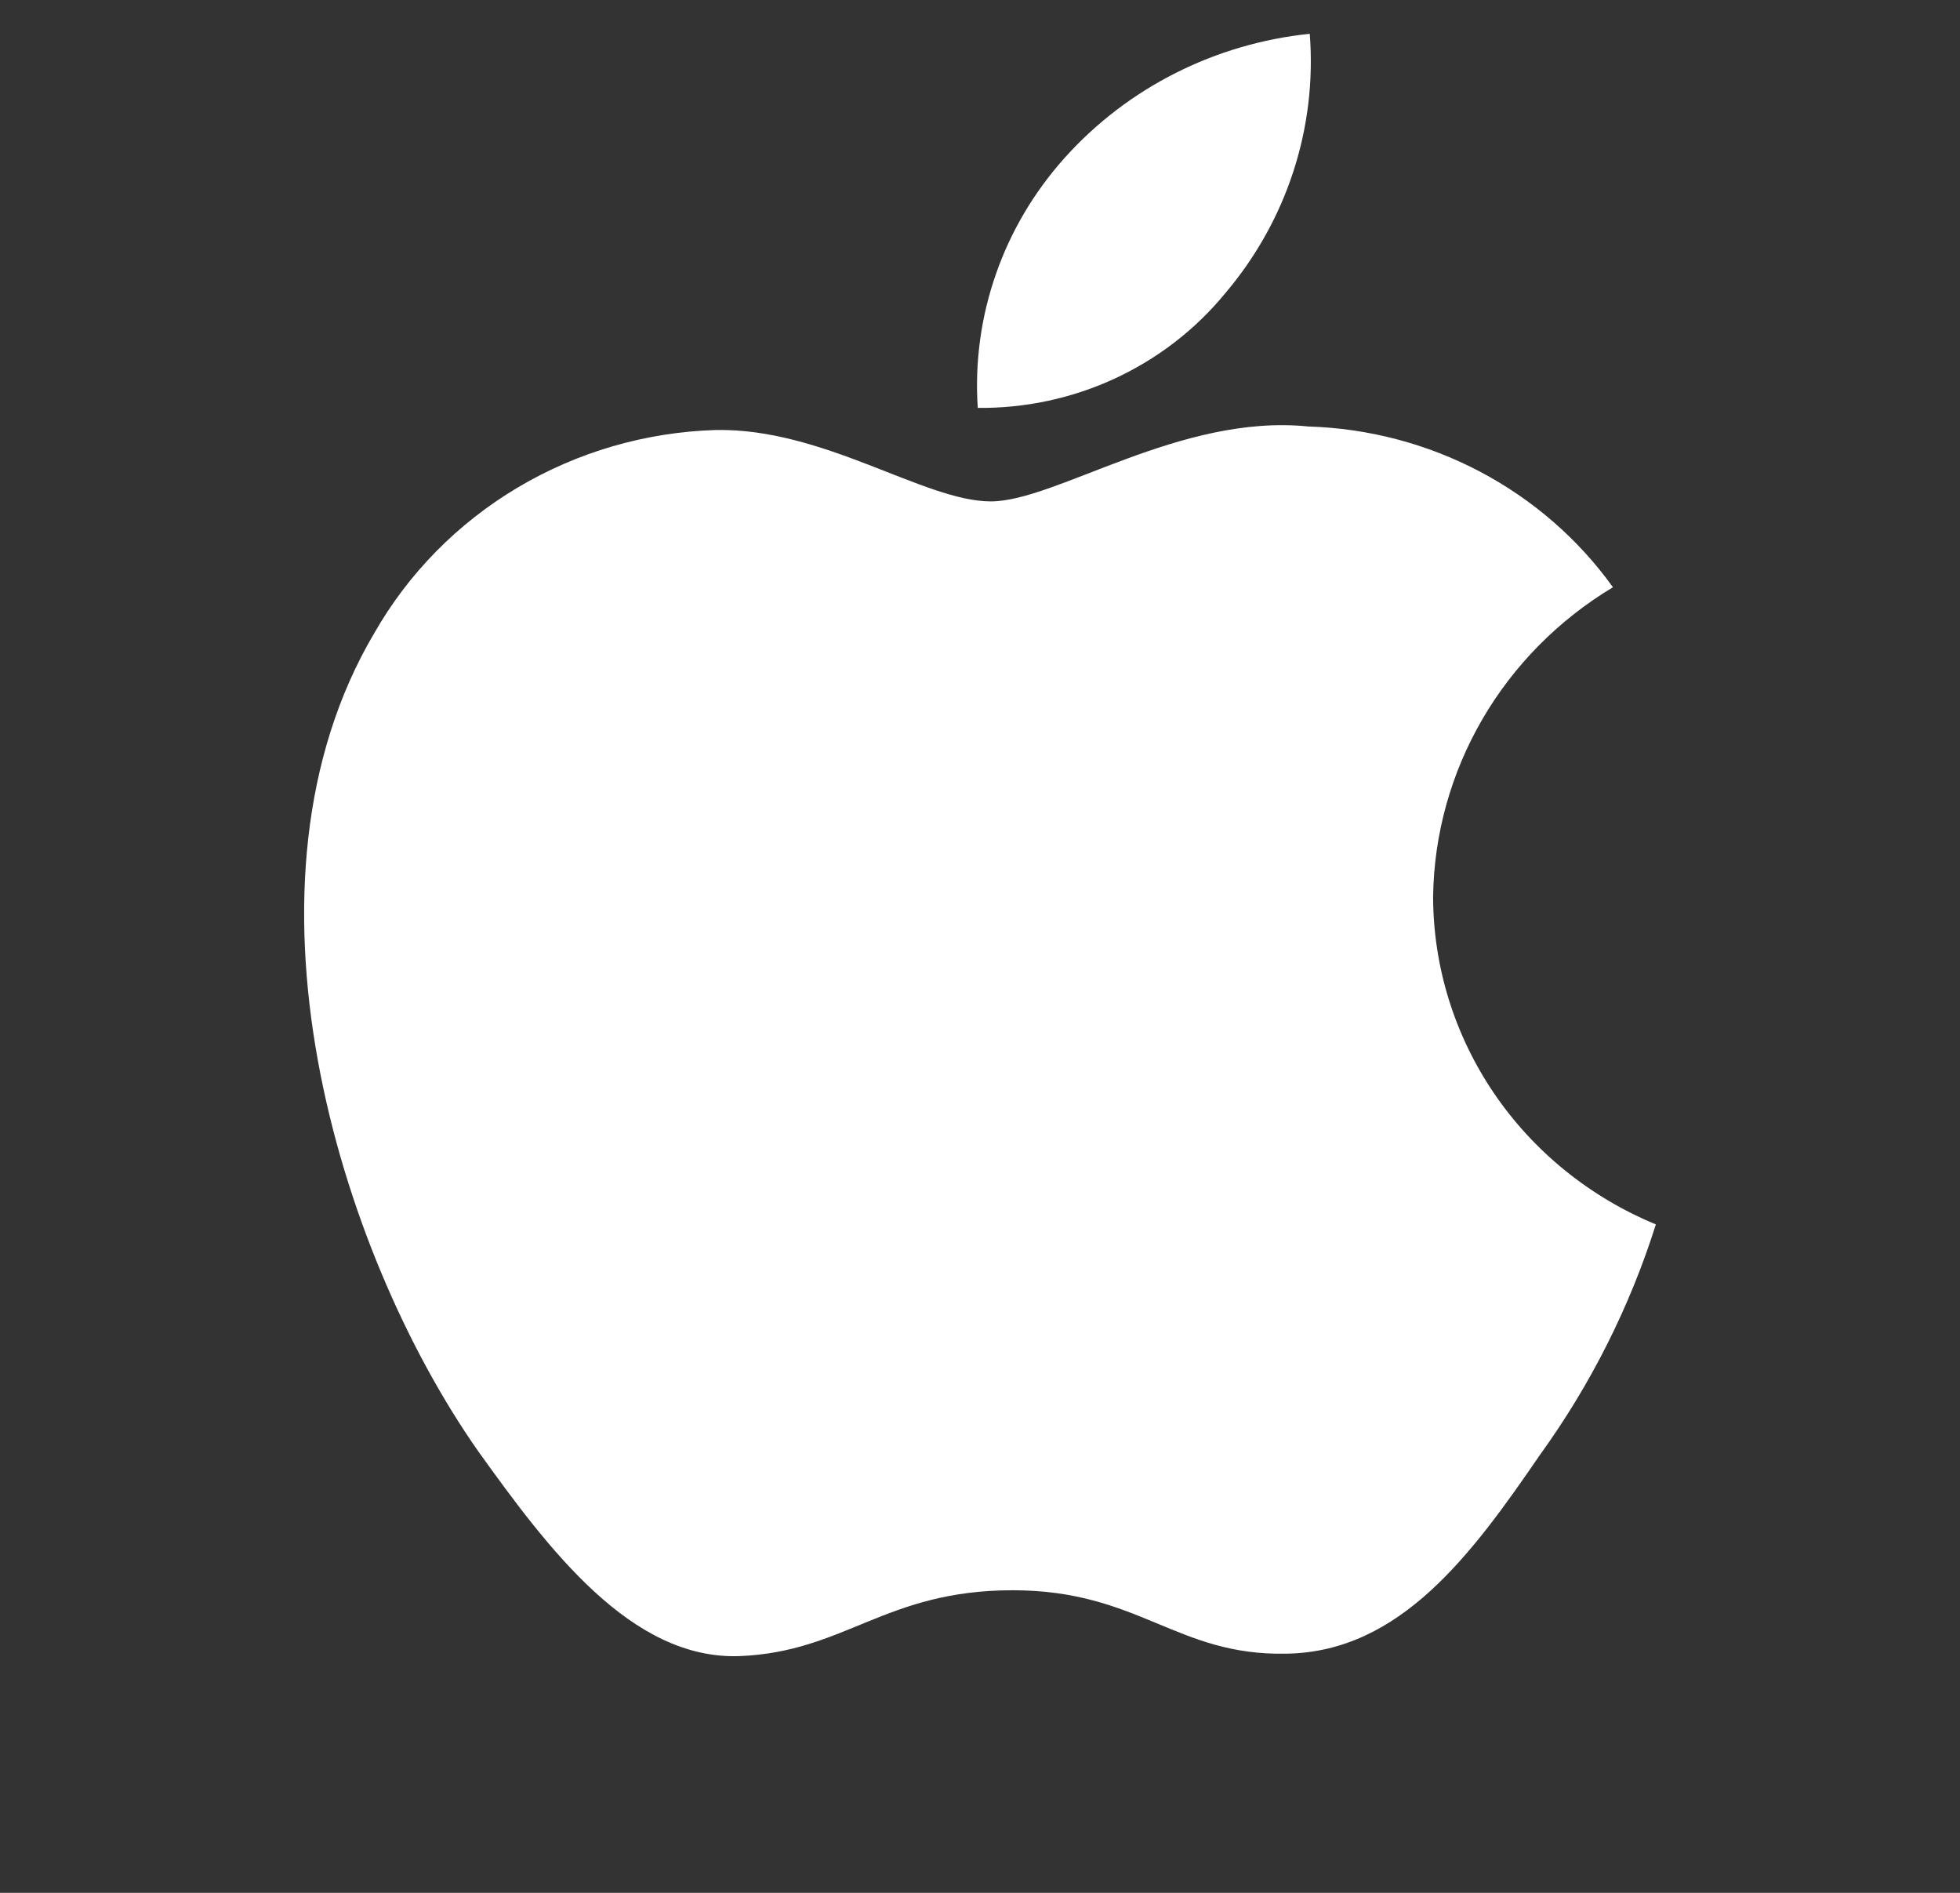
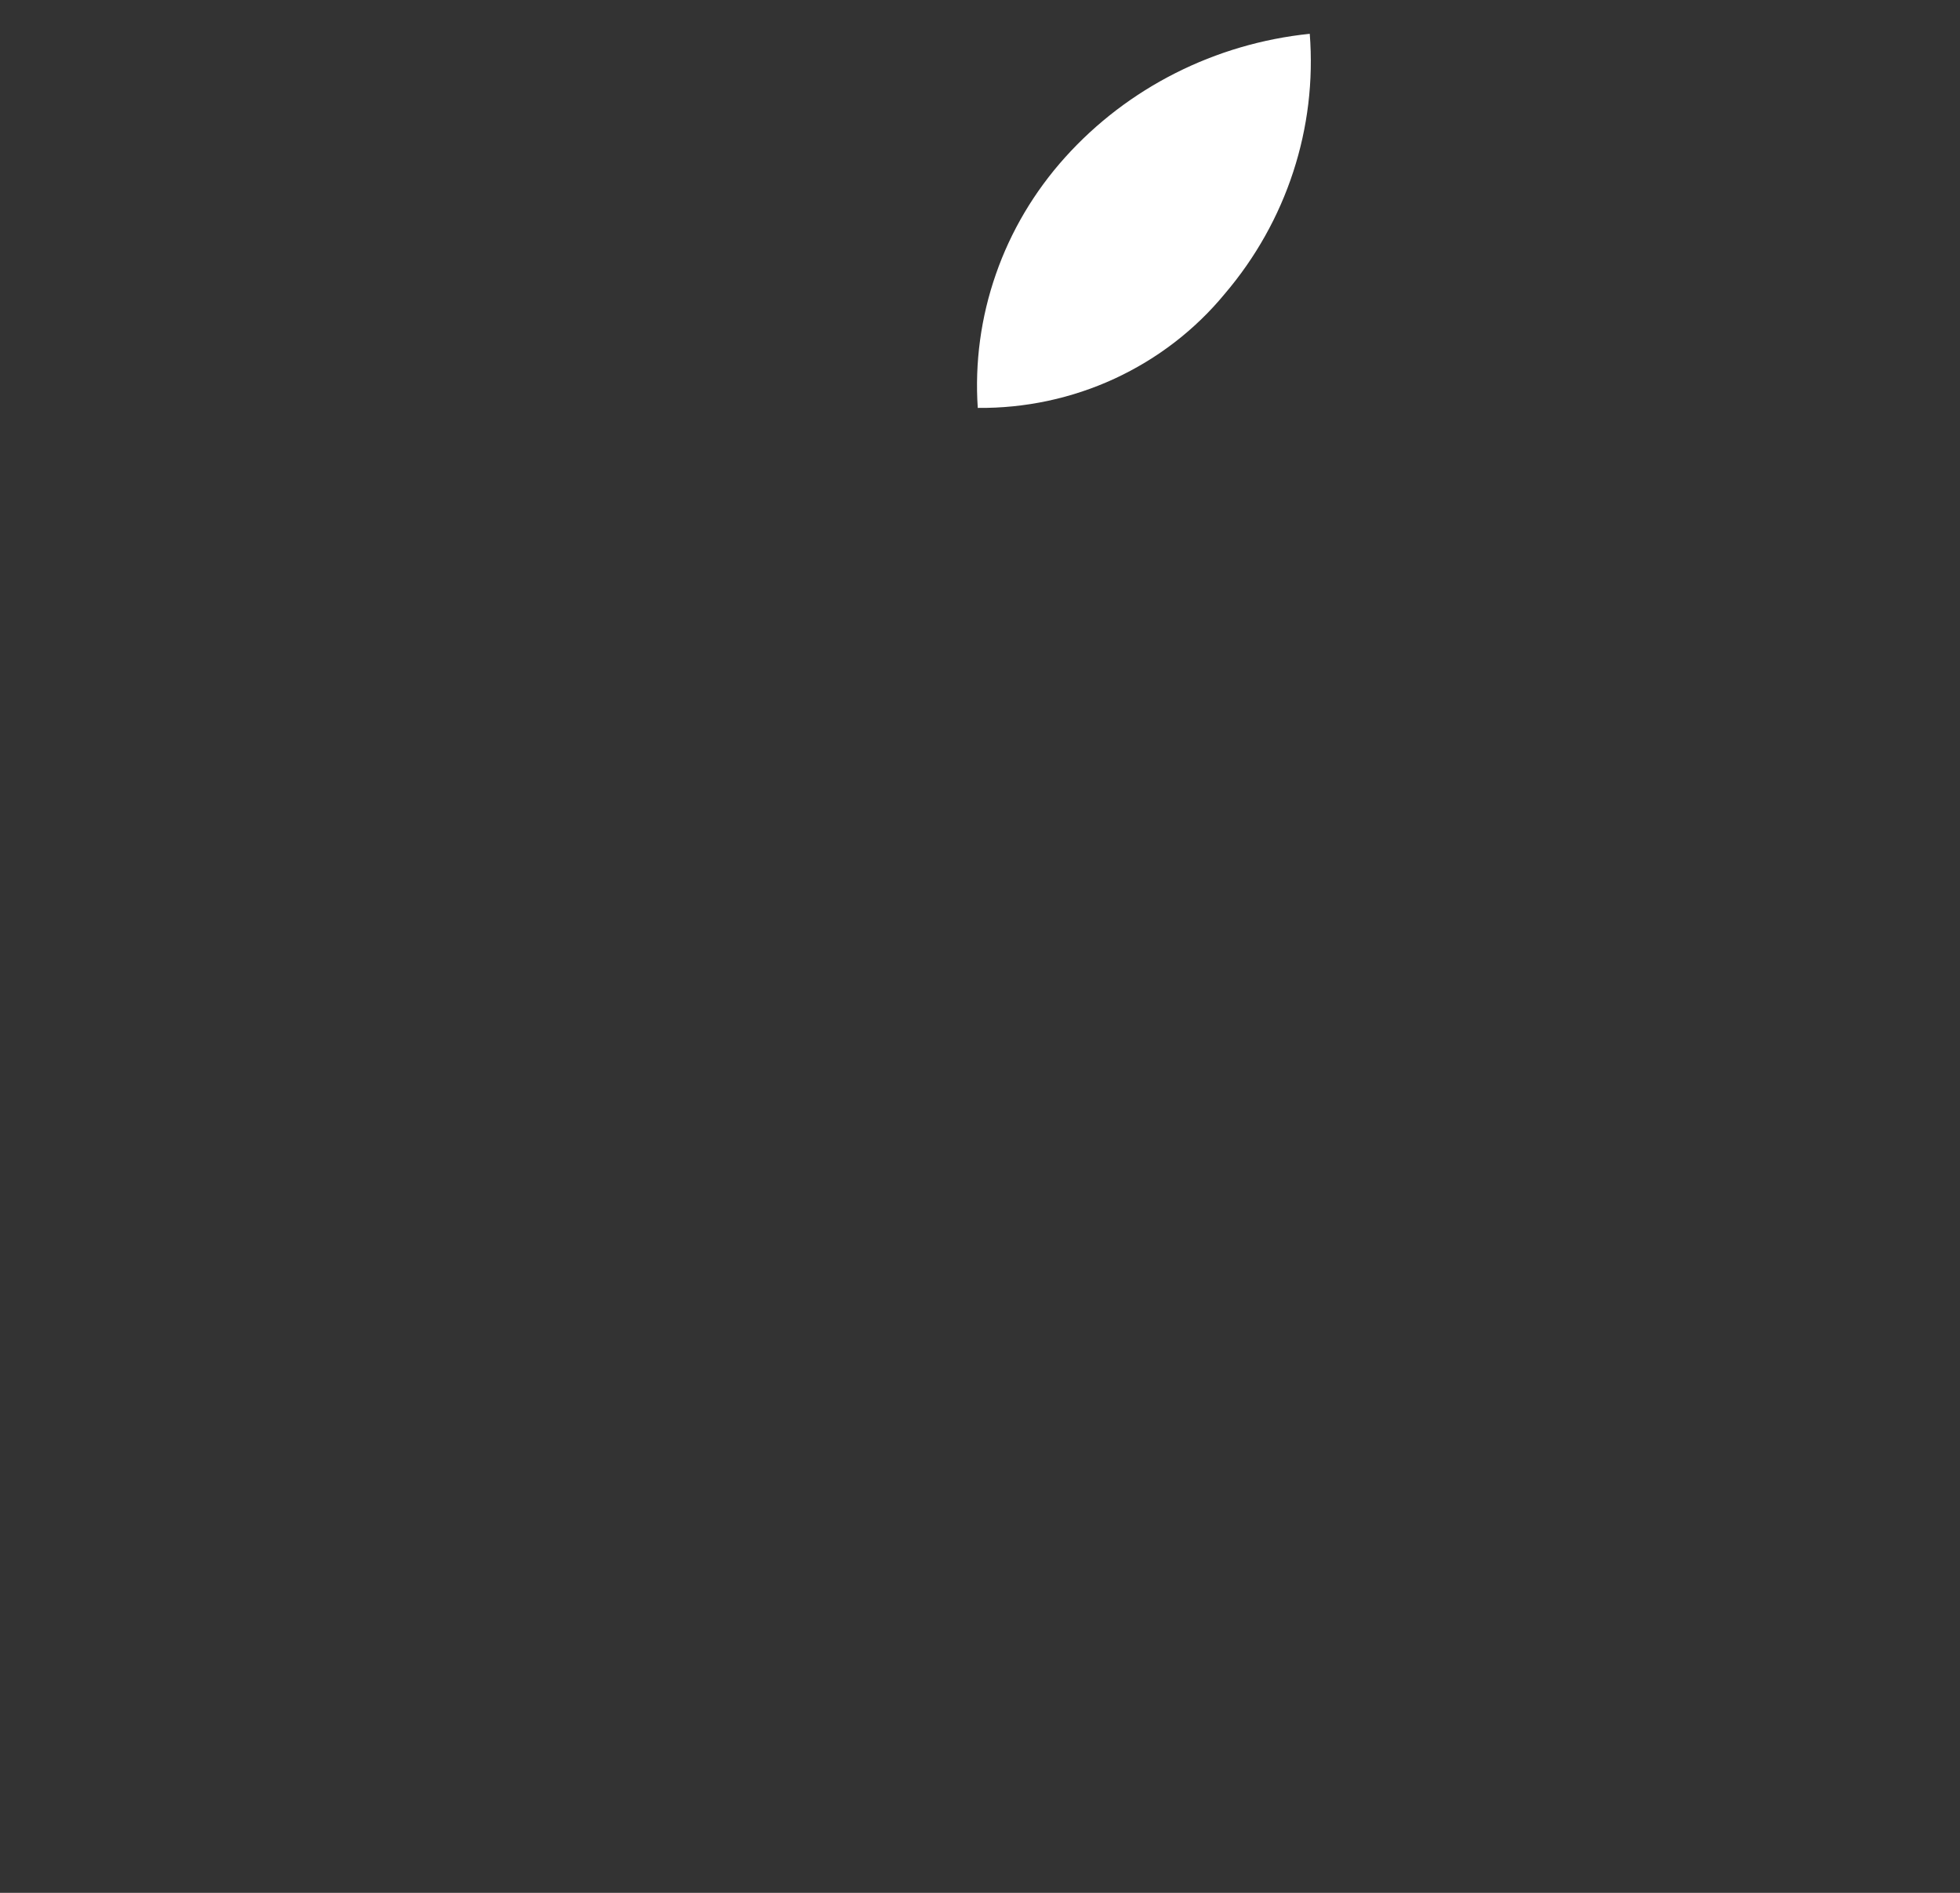
<svg xmlns="http://www.w3.org/2000/svg" width="29" height="28" viewBox="0 0 29 28" fill="none">
  <rect x="0" y="0" width="29" height="28" fill="#333333" stroke="none" />
-   <path d="M21.932 10.641C21.467 11.441 21.217 12.343 21.204 13.263C21.206 14.298 21.519 15.309 22.105 16.172C22.691 17.034 23.524 17.709 24.5 18.112C24.116 19.329 23.538 20.479 22.786 21.52C21.776 22.995 20.718 24.435 19.037 24.462C17.405 24.498 16.856 23.524 14.983 23.524C13.094 23.524 12.509 24.435 10.943 24.498C9.343 24.556 8.12 22.925 7.073 21.464C4.982 18.481 3.353 13.057 5.537 9.367C6.041 8.483 6.771 7.741 7.656 7.214C8.541 6.687 9.55 6.393 10.586 6.361C12.188 6.328 13.675 7.417 14.66 7.417C15.626 7.417 17.464 6.115 19.359 6.309C20.248 6.336 21.118 6.565 21.9 6.978C22.682 7.391 23.355 7.976 23.865 8.687C23.062 9.169 22.397 9.841 21.932 10.641Z" fill="white" />
  <path d="M19.379 0.5C19.488 1.893 19.037 3.273 18.121 4.347C17.682 4.88 17.125 5.308 16.492 5.601C15.86 5.893 15.167 6.041 14.467 6.034C14.422 5.364 14.513 4.692 14.735 4.056C14.956 3.42 15.304 2.834 15.758 2.329C16.686 1.297 17.979 0.644 19.379 0.5Z" fill="white" />
</svg>